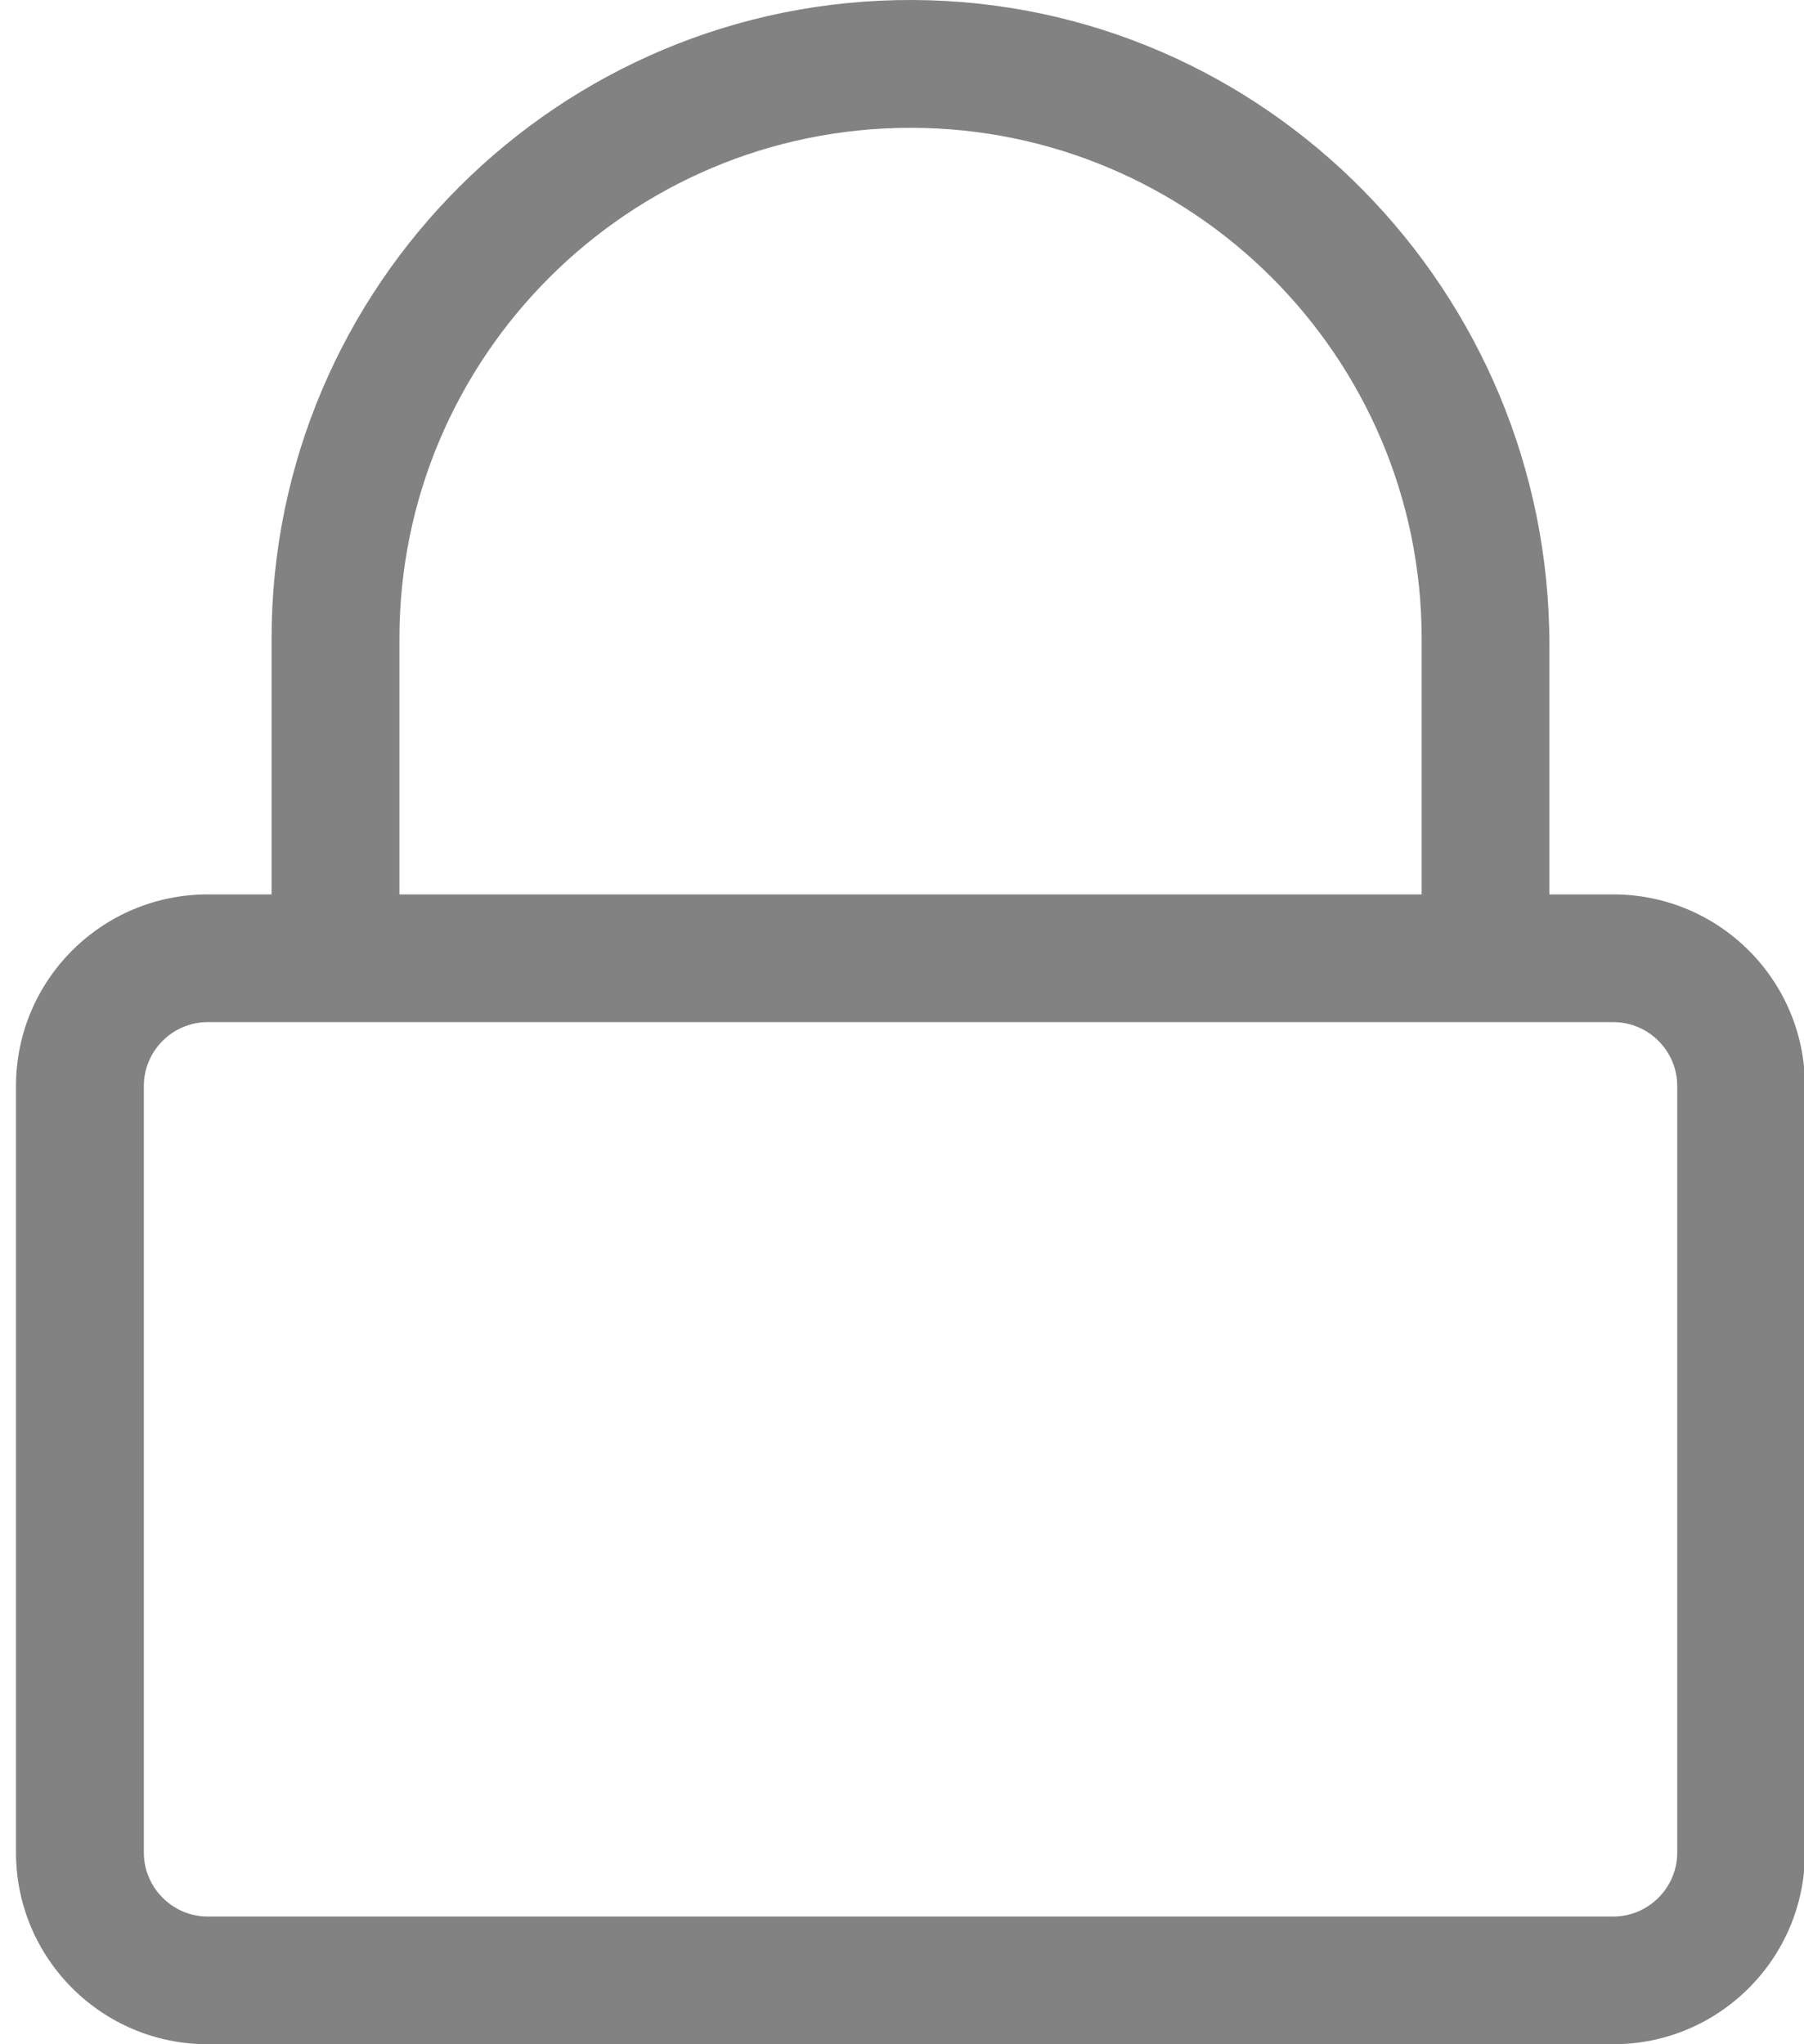
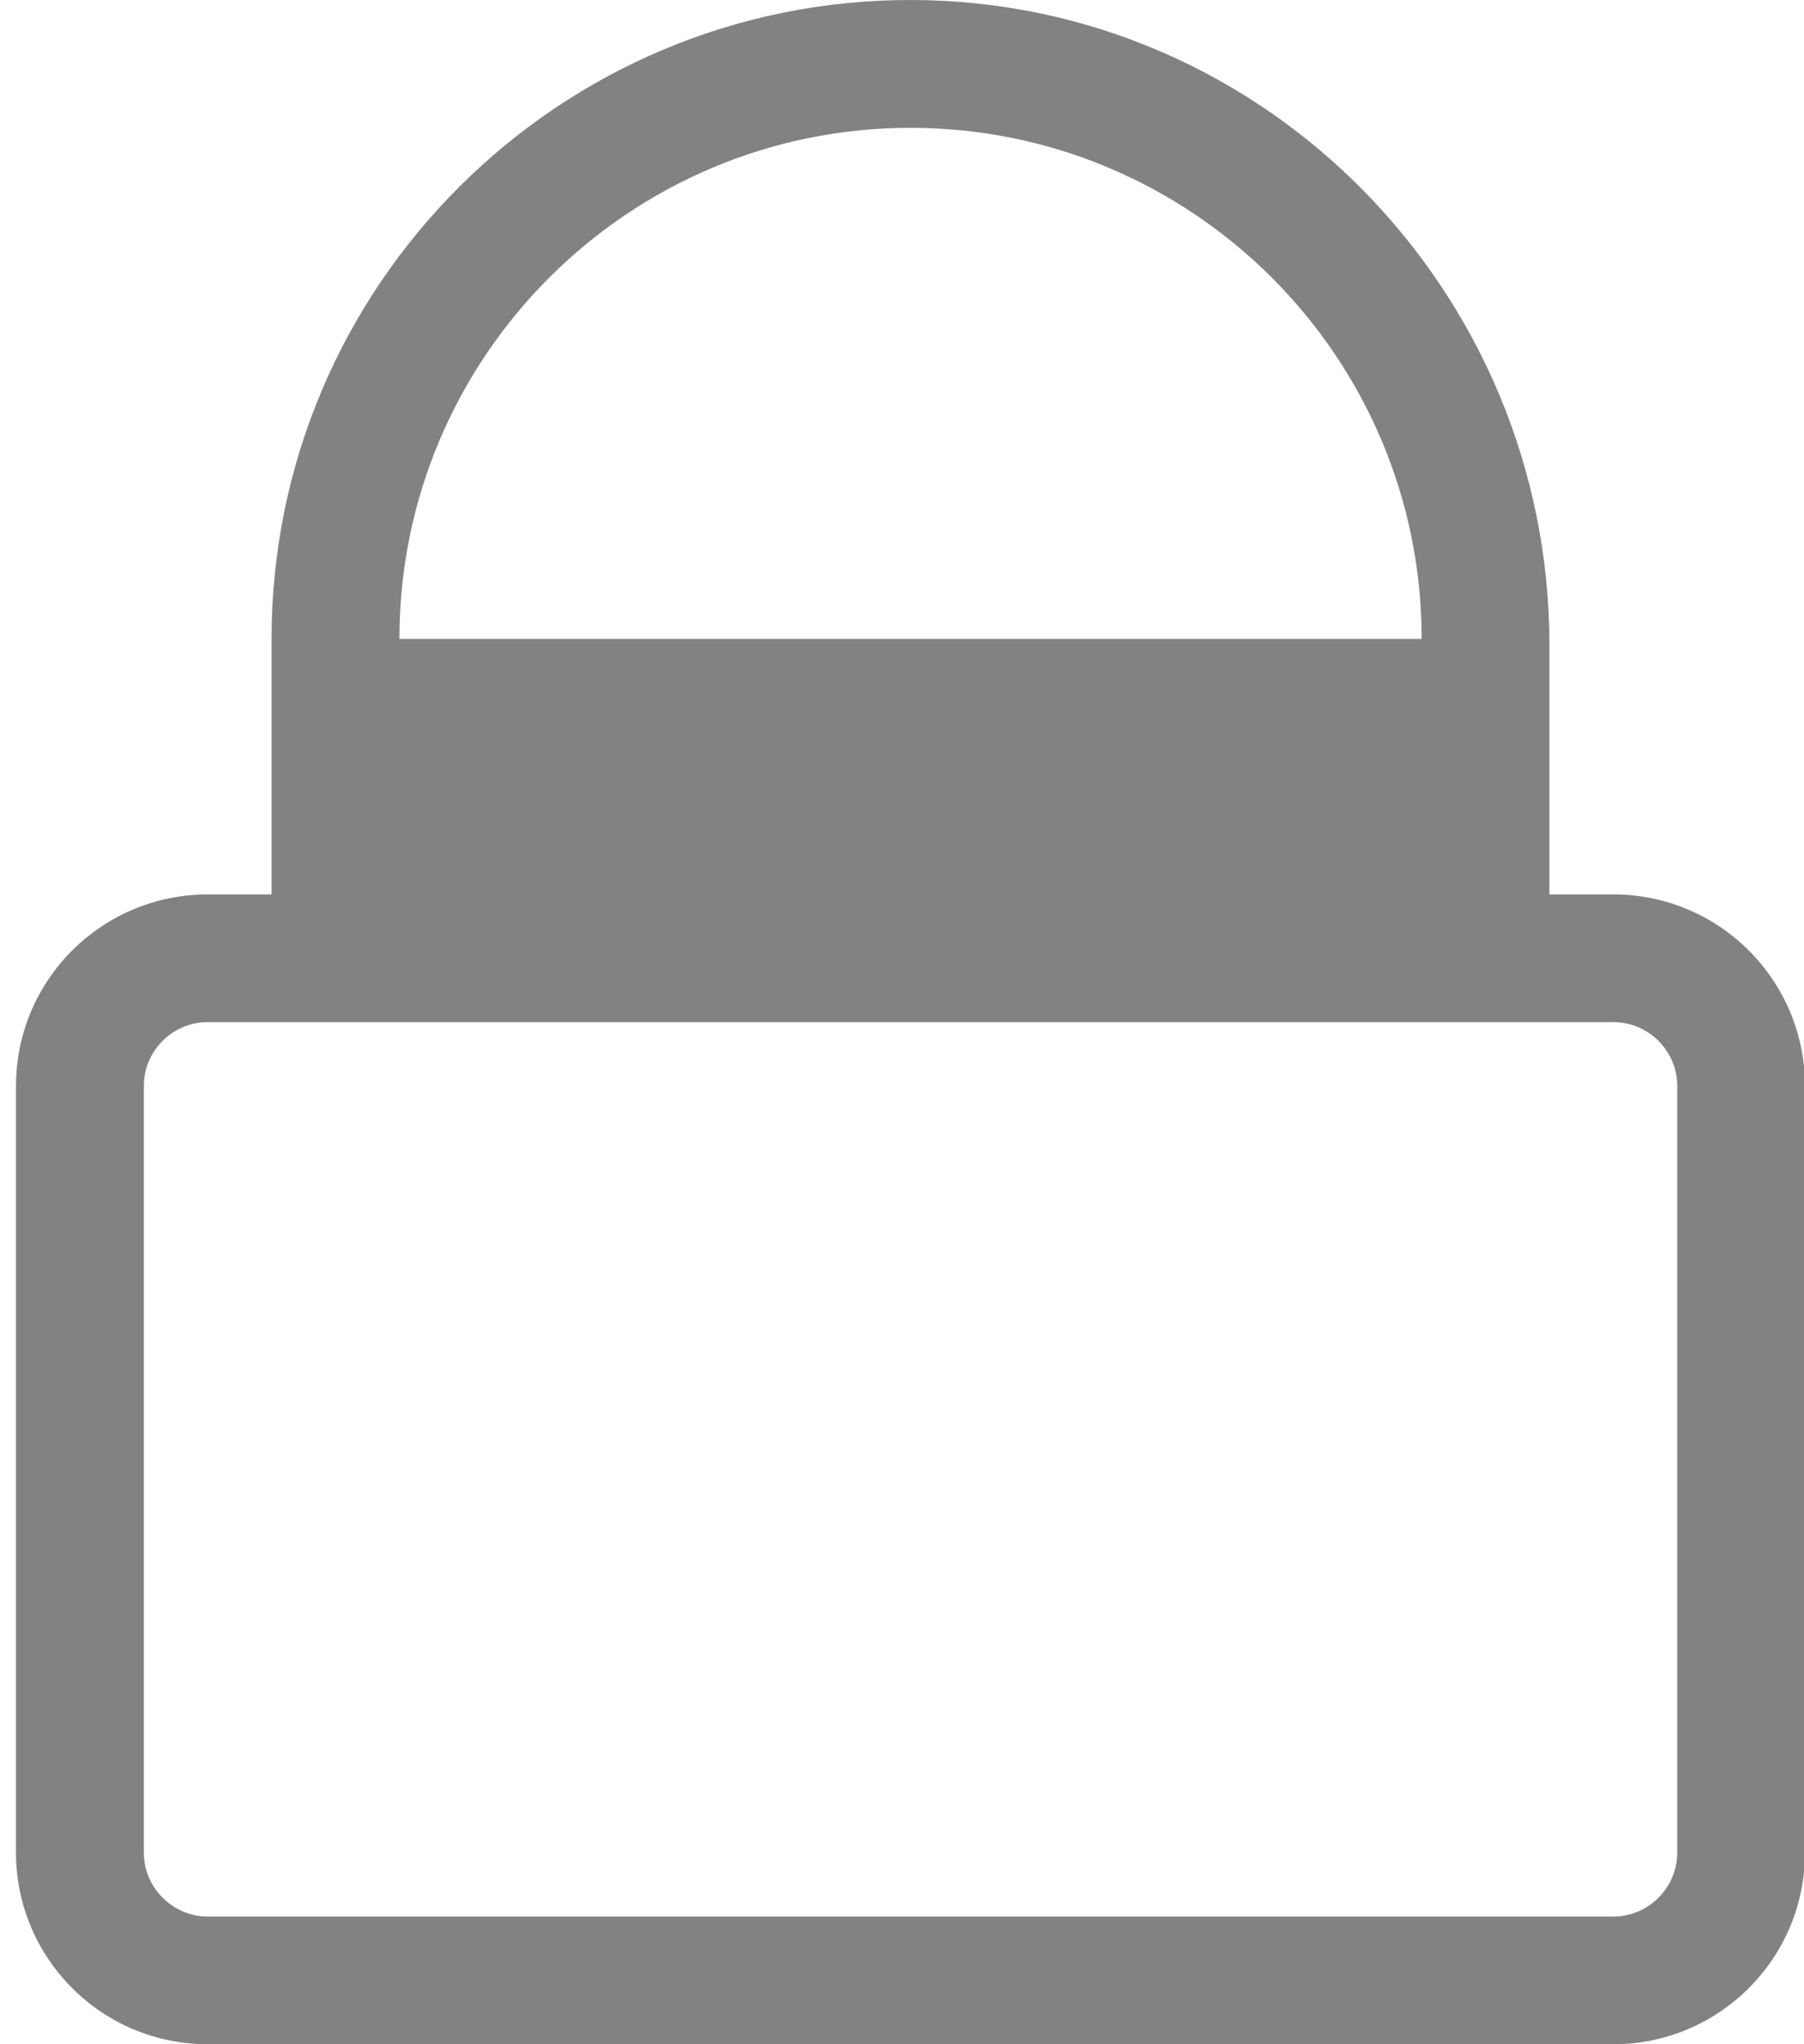
<svg xmlns="http://www.w3.org/2000/svg" width="15" height="17" viewBox="0 0 15 17" fill="none">
-   <path d="M13.415 7.438H12.883V5.362C12.883 2.427 10.523 0.01 7.587 3.10583e-05C4.649 -0.01 2.258 2.377 2.258 5.313V7.438H1.727C0.847 7.438 0.133 8.151 0.133 9.031V15.406C0.133 16.286 0.847 17 1.727 17H13.415C14.294 17 15.008 16.286 15.008 15.406V9.031C15.008 8.151 14.294 7.438 13.415 7.438ZM3.321 5.313C3.321 2.968 5.227 1.063 7.571 1.063C9.915 1.063 11.821 2.968 11.821 5.313V7.438H3.321V5.313ZM13.415 15.938H1.727C1.435 15.938 1.196 15.698 1.196 15.406V9.031C1.196 8.739 1.435 8.5 1.727 8.5H13.415C13.707 8.5 13.946 8.739 13.946 9.031V15.406C13.946 15.698 13.707 15.938 13.415 15.938Z" fill="#828282" />
+   <path d="M13.415 7.438H12.883V5.362C12.883 2.427 10.523 0.01 7.587 3.10583e-05C4.649 -0.01 2.258 2.377 2.258 5.313V7.438H1.727C0.847 7.438 0.133 8.151 0.133 9.031V15.406C0.133 16.286 0.847 17 1.727 17H13.415C14.294 17 15.008 16.286 15.008 15.406V9.031C15.008 8.151 14.294 7.438 13.415 7.438ZM3.321 5.313C3.321 2.968 5.227 1.063 7.571 1.063C9.915 1.063 11.821 2.968 11.821 5.313H3.321V5.313ZM13.415 15.938H1.727C1.435 15.938 1.196 15.698 1.196 15.406V9.031C1.196 8.739 1.435 8.5 1.727 8.5H13.415C13.707 8.5 13.946 8.739 13.946 9.031V15.406C13.946 15.698 13.707 15.938 13.415 15.938Z" fill="#828282" />
</svg>